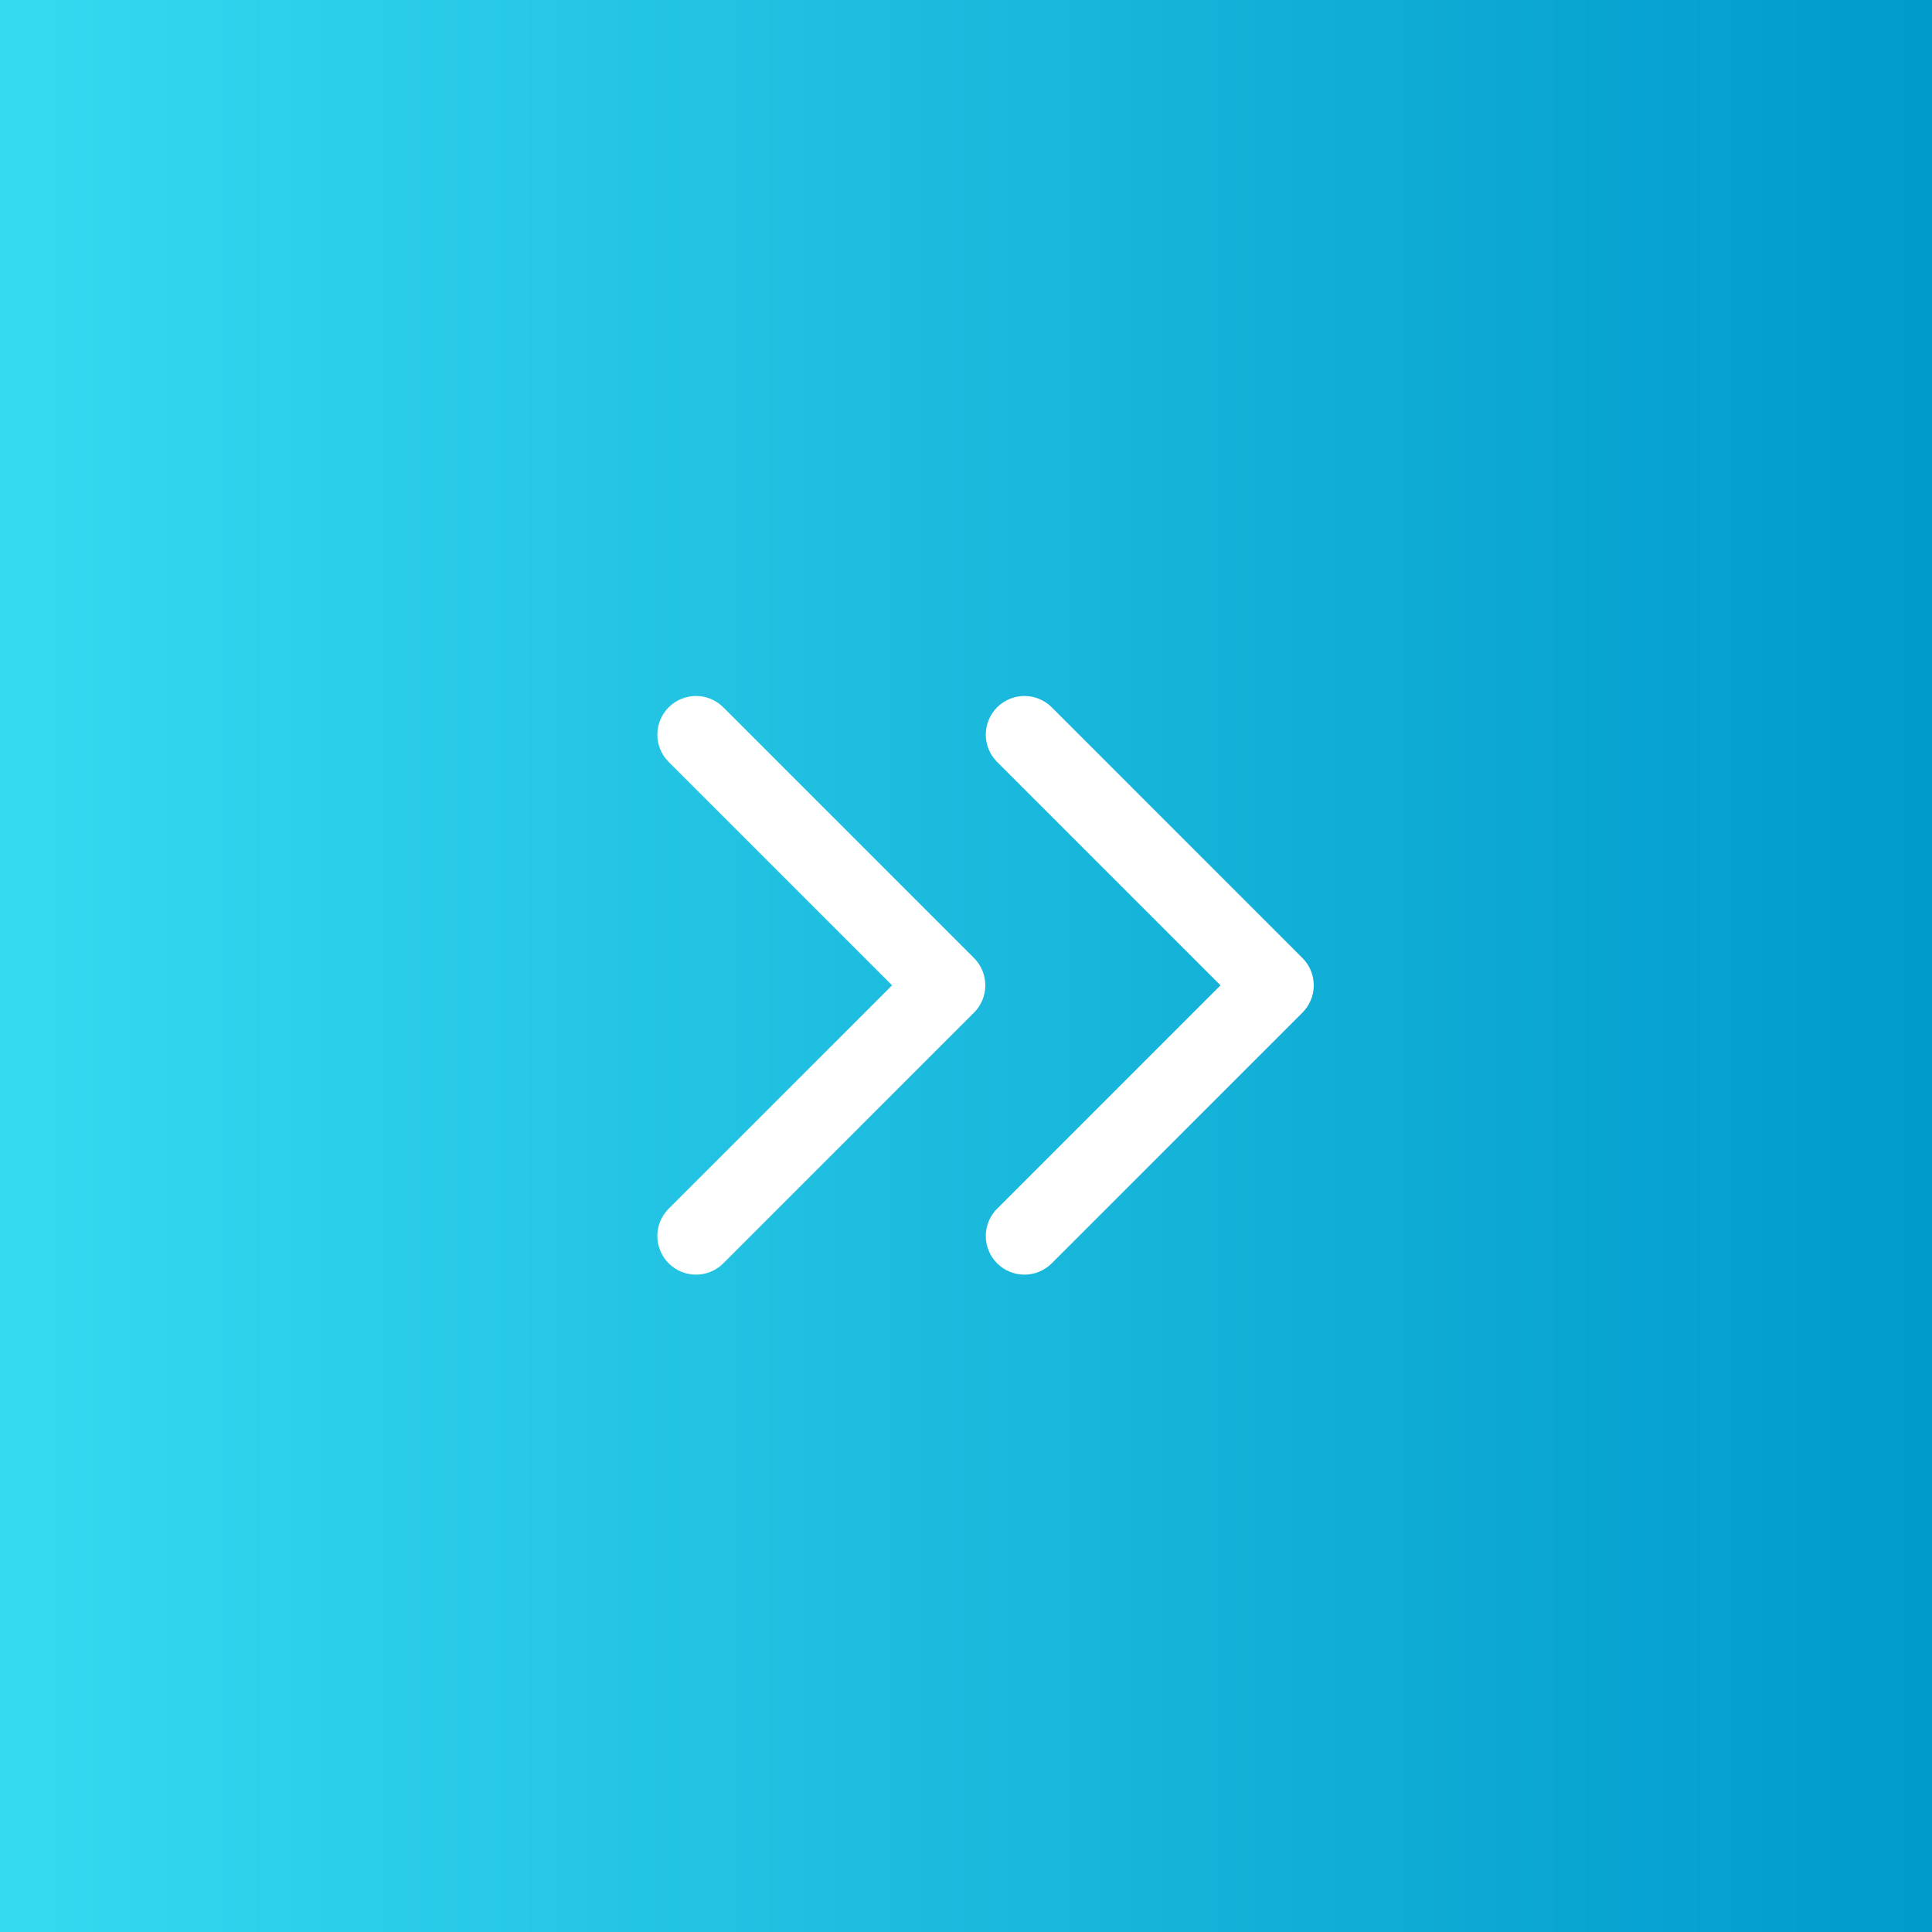
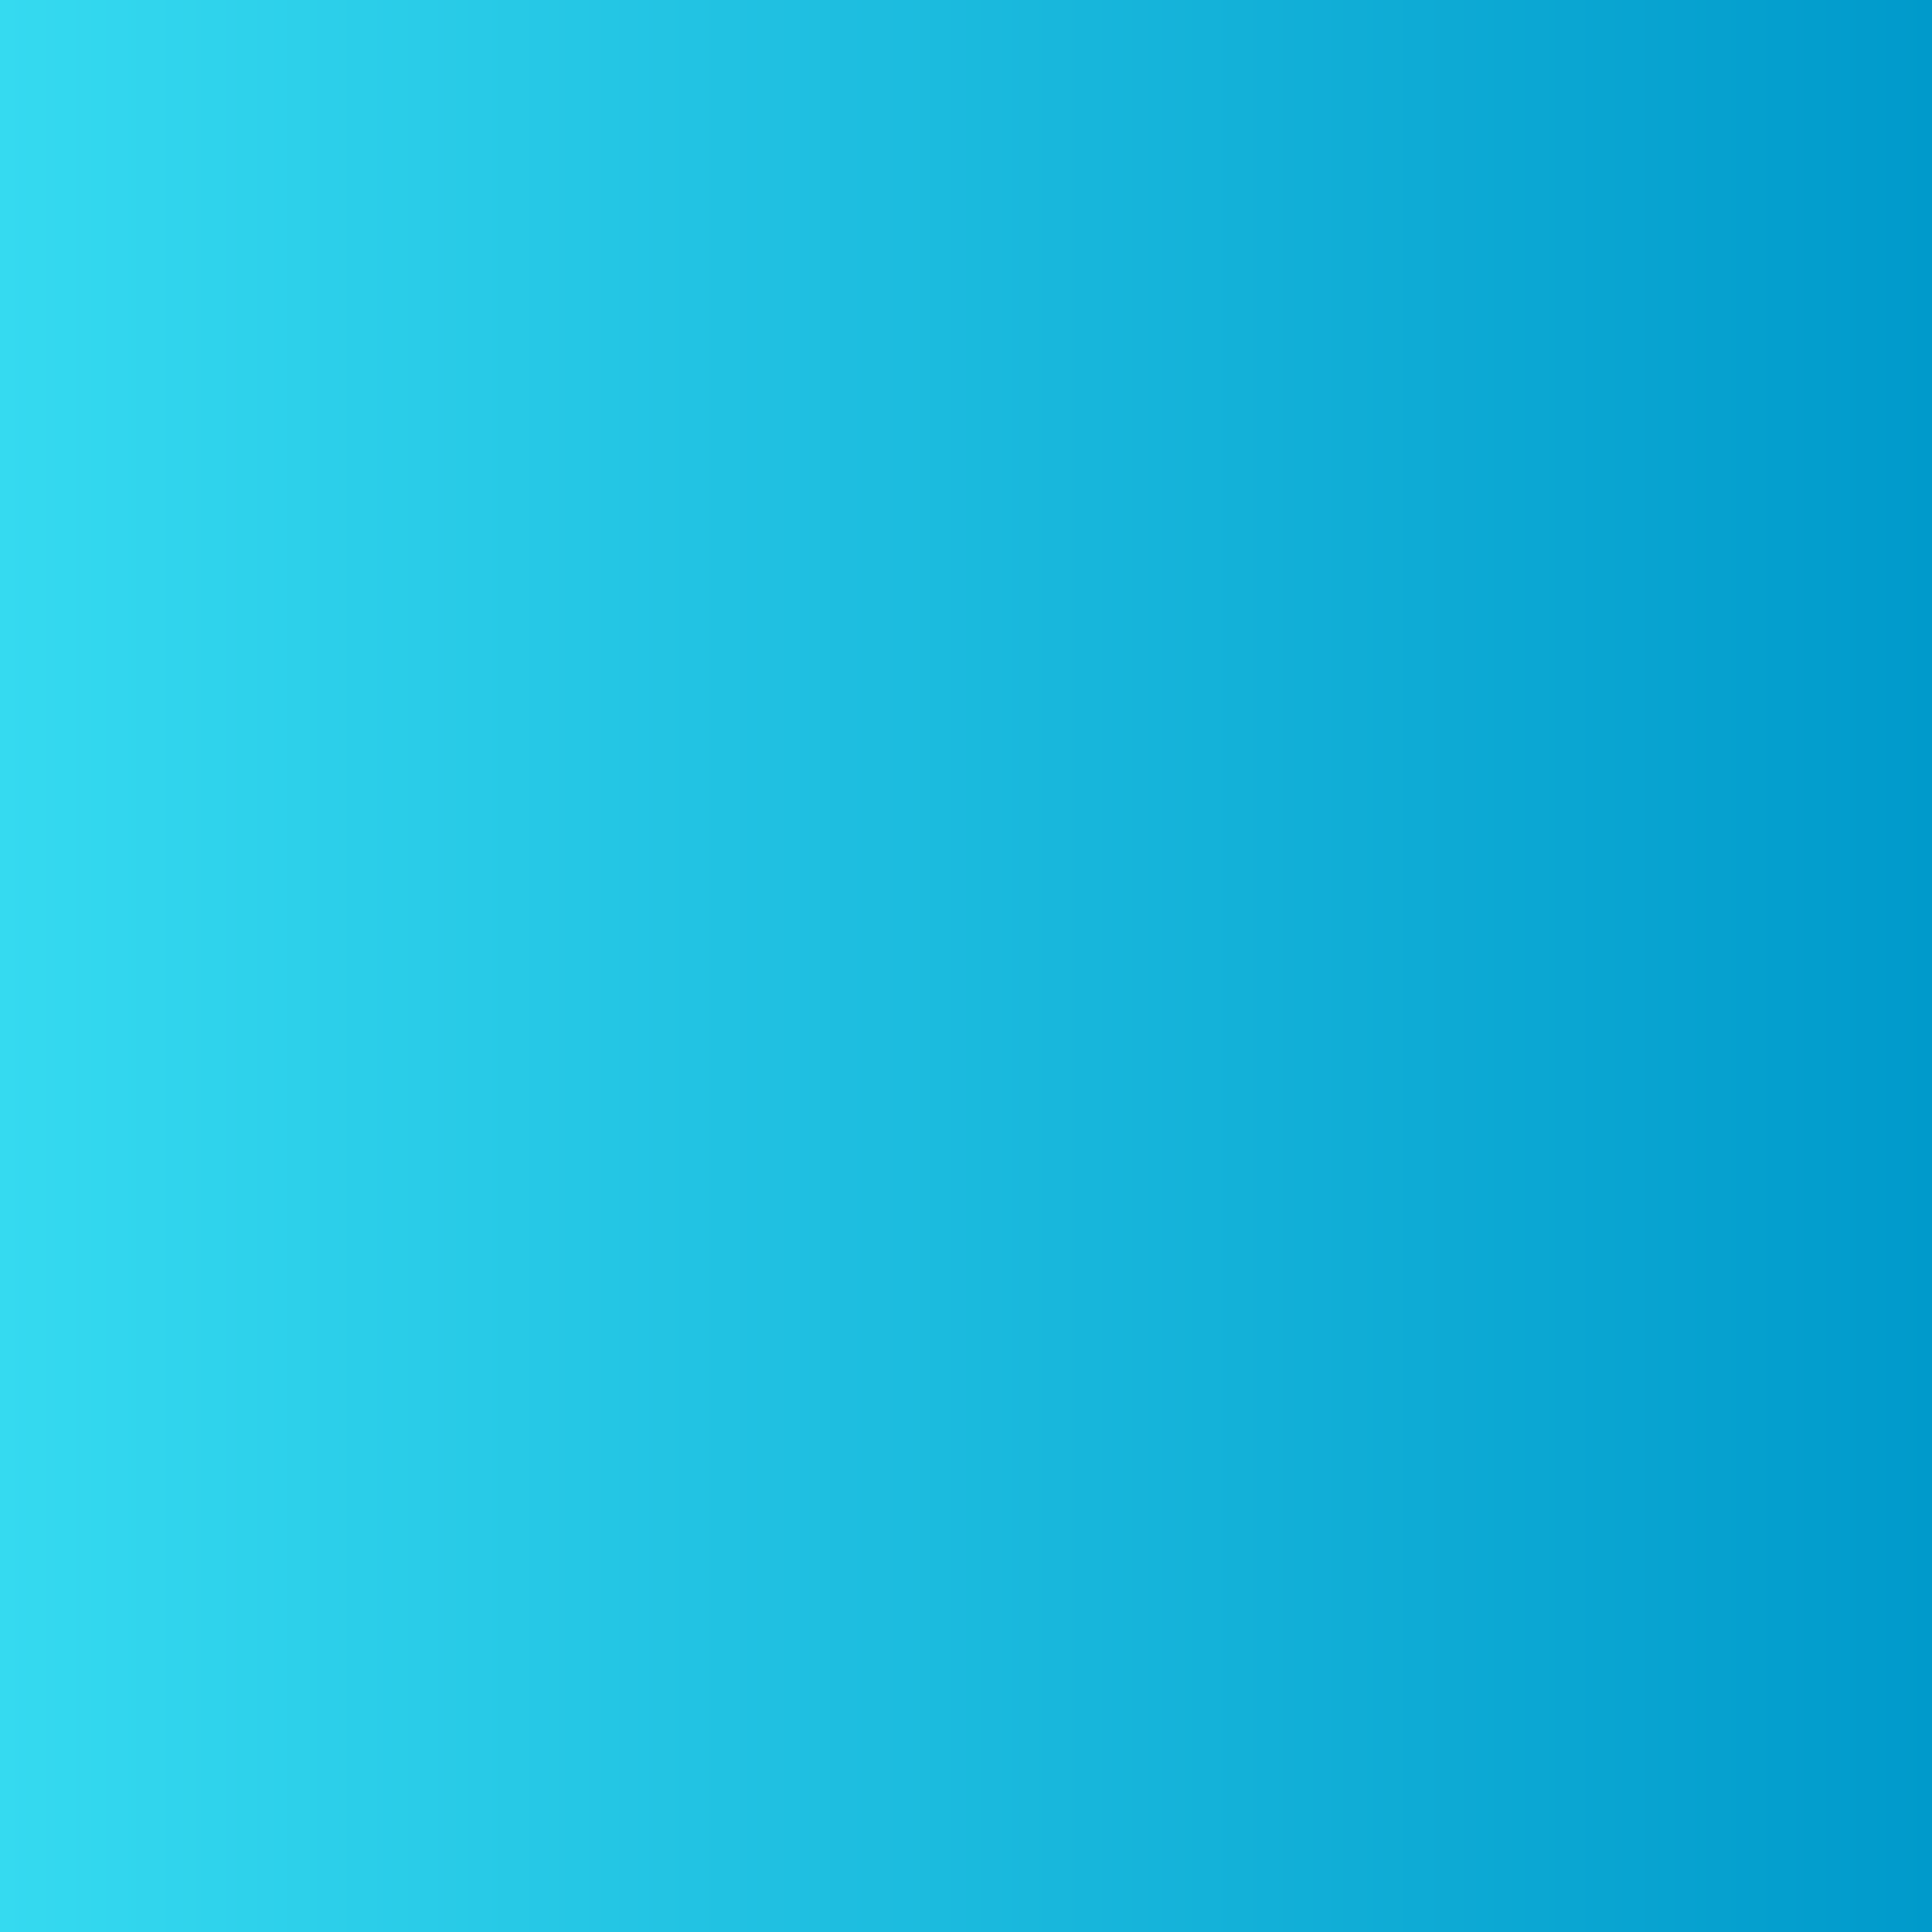
<svg xmlns="http://www.w3.org/2000/svg" width="50" height="50" viewBox="0 0 50 50" fill="none">
  <g clip-path="url(#clip0_163_3466)">
    <g filter="url(#filter0_i_163_3466)">
      <path d="M0 0H50V50H0V0Z" fill="url(#paint0_linear_163_3466)" />
-       <path d="M18.707 18.293C18.518 18.111 18.266 18.01 18.003 18.012C17.741 18.015 17.491 18.12 17.305 18.305C17.12 18.491 17.015 18.741 17.012 19.004C17.01 19.266 17.111 19.518 17.293 19.707L23.086 25.5L17.293 31.293C17.111 31.482 17.01 31.734 17.012 31.996C17.015 32.259 17.12 32.509 17.305 32.695C17.491 32.88 17.741 32.985 18.003 32.988C18.266 32.99 18.518 32.889 18.707 32.707L25.207 26.207C25.394 26.02 25.5 25.765 25.5 25.5C25.5 25.235 25.394 24.98 25.207 24.793L18.707 18.293ZM27.207 18.293C27.018 18.111 26.766 18.01 26.503 18.012C26.241 18.015 25.991 18.12 25.805 18.305C25.62 18.491 25.515 18.741 25.512 19.004C25.51 19.266 25.611 19.518 25.793 19.707L31.586 25.5L25.793 31.293C25.611 31.482 25.51 31.734 25.512 31.996C25.515 32.259 25.62 32.509 25.805 32.695C25.991 32.88 26.241 32.985 26.503 32.988C26.766 32.99 27.018 32.889 27.207 32.707L33.707 26.207C33.894 26.02 34 25.765 34 25.5C34 25.235 33.894 24.98 33.707 24.793L27.207 18.293Z" fill="white" />
    </g>
  </g>
  <defs>
    <filter id="filter0_i_163_3466" x="0" y="0" width="50" height="50" filterUnits="userSpaceOnUse" color-interpolation-filters="sRGB">
      <feFlood flood-opacity="0" result="BackgroundImageFix" />
      <feBlend mode="normal" in="SourceGraphic" in2="BackgroundImageFix" result="shape" />
      <feColorMatrix in="SourceAlpha" type="matrix" values="0 0 0 0 0 0 0 0 0 0 0 0 0 0 0 0 0 0 127 0" result="hardAlpha" />
      <feOffset />
      <feGaussianBlur stdDeviation="5" />
      <feComposite in2="hardAlpha" operator="arithmetic" k2="-1" k3="1" />
      <feColorMatrix type="matrix" values="0 0 0 0 0 0 0 0 0 0 0 0 0 0 0 0 0 0 0.05 0" />
      <feBlend mode="normal" in2="shape" result="effect1_innerShadow_163_3466" />
    </filter>
    <linearGradient id="paint0_linear_163_3466" x1="2.43968e-07" y1="25.438" x2="50" y2="25.438" gradientUnits="userSpaceOnUse">
      <stop stop-color="#35DAF0" />
      <stop offset="1" stop-color="#009ACB" />
    </linearGradient>
    <clipPath id="clip0_163_3466">
      <rect width="50" height="50" fill="white" />
    </clipPath>
  </defs>
</svg>